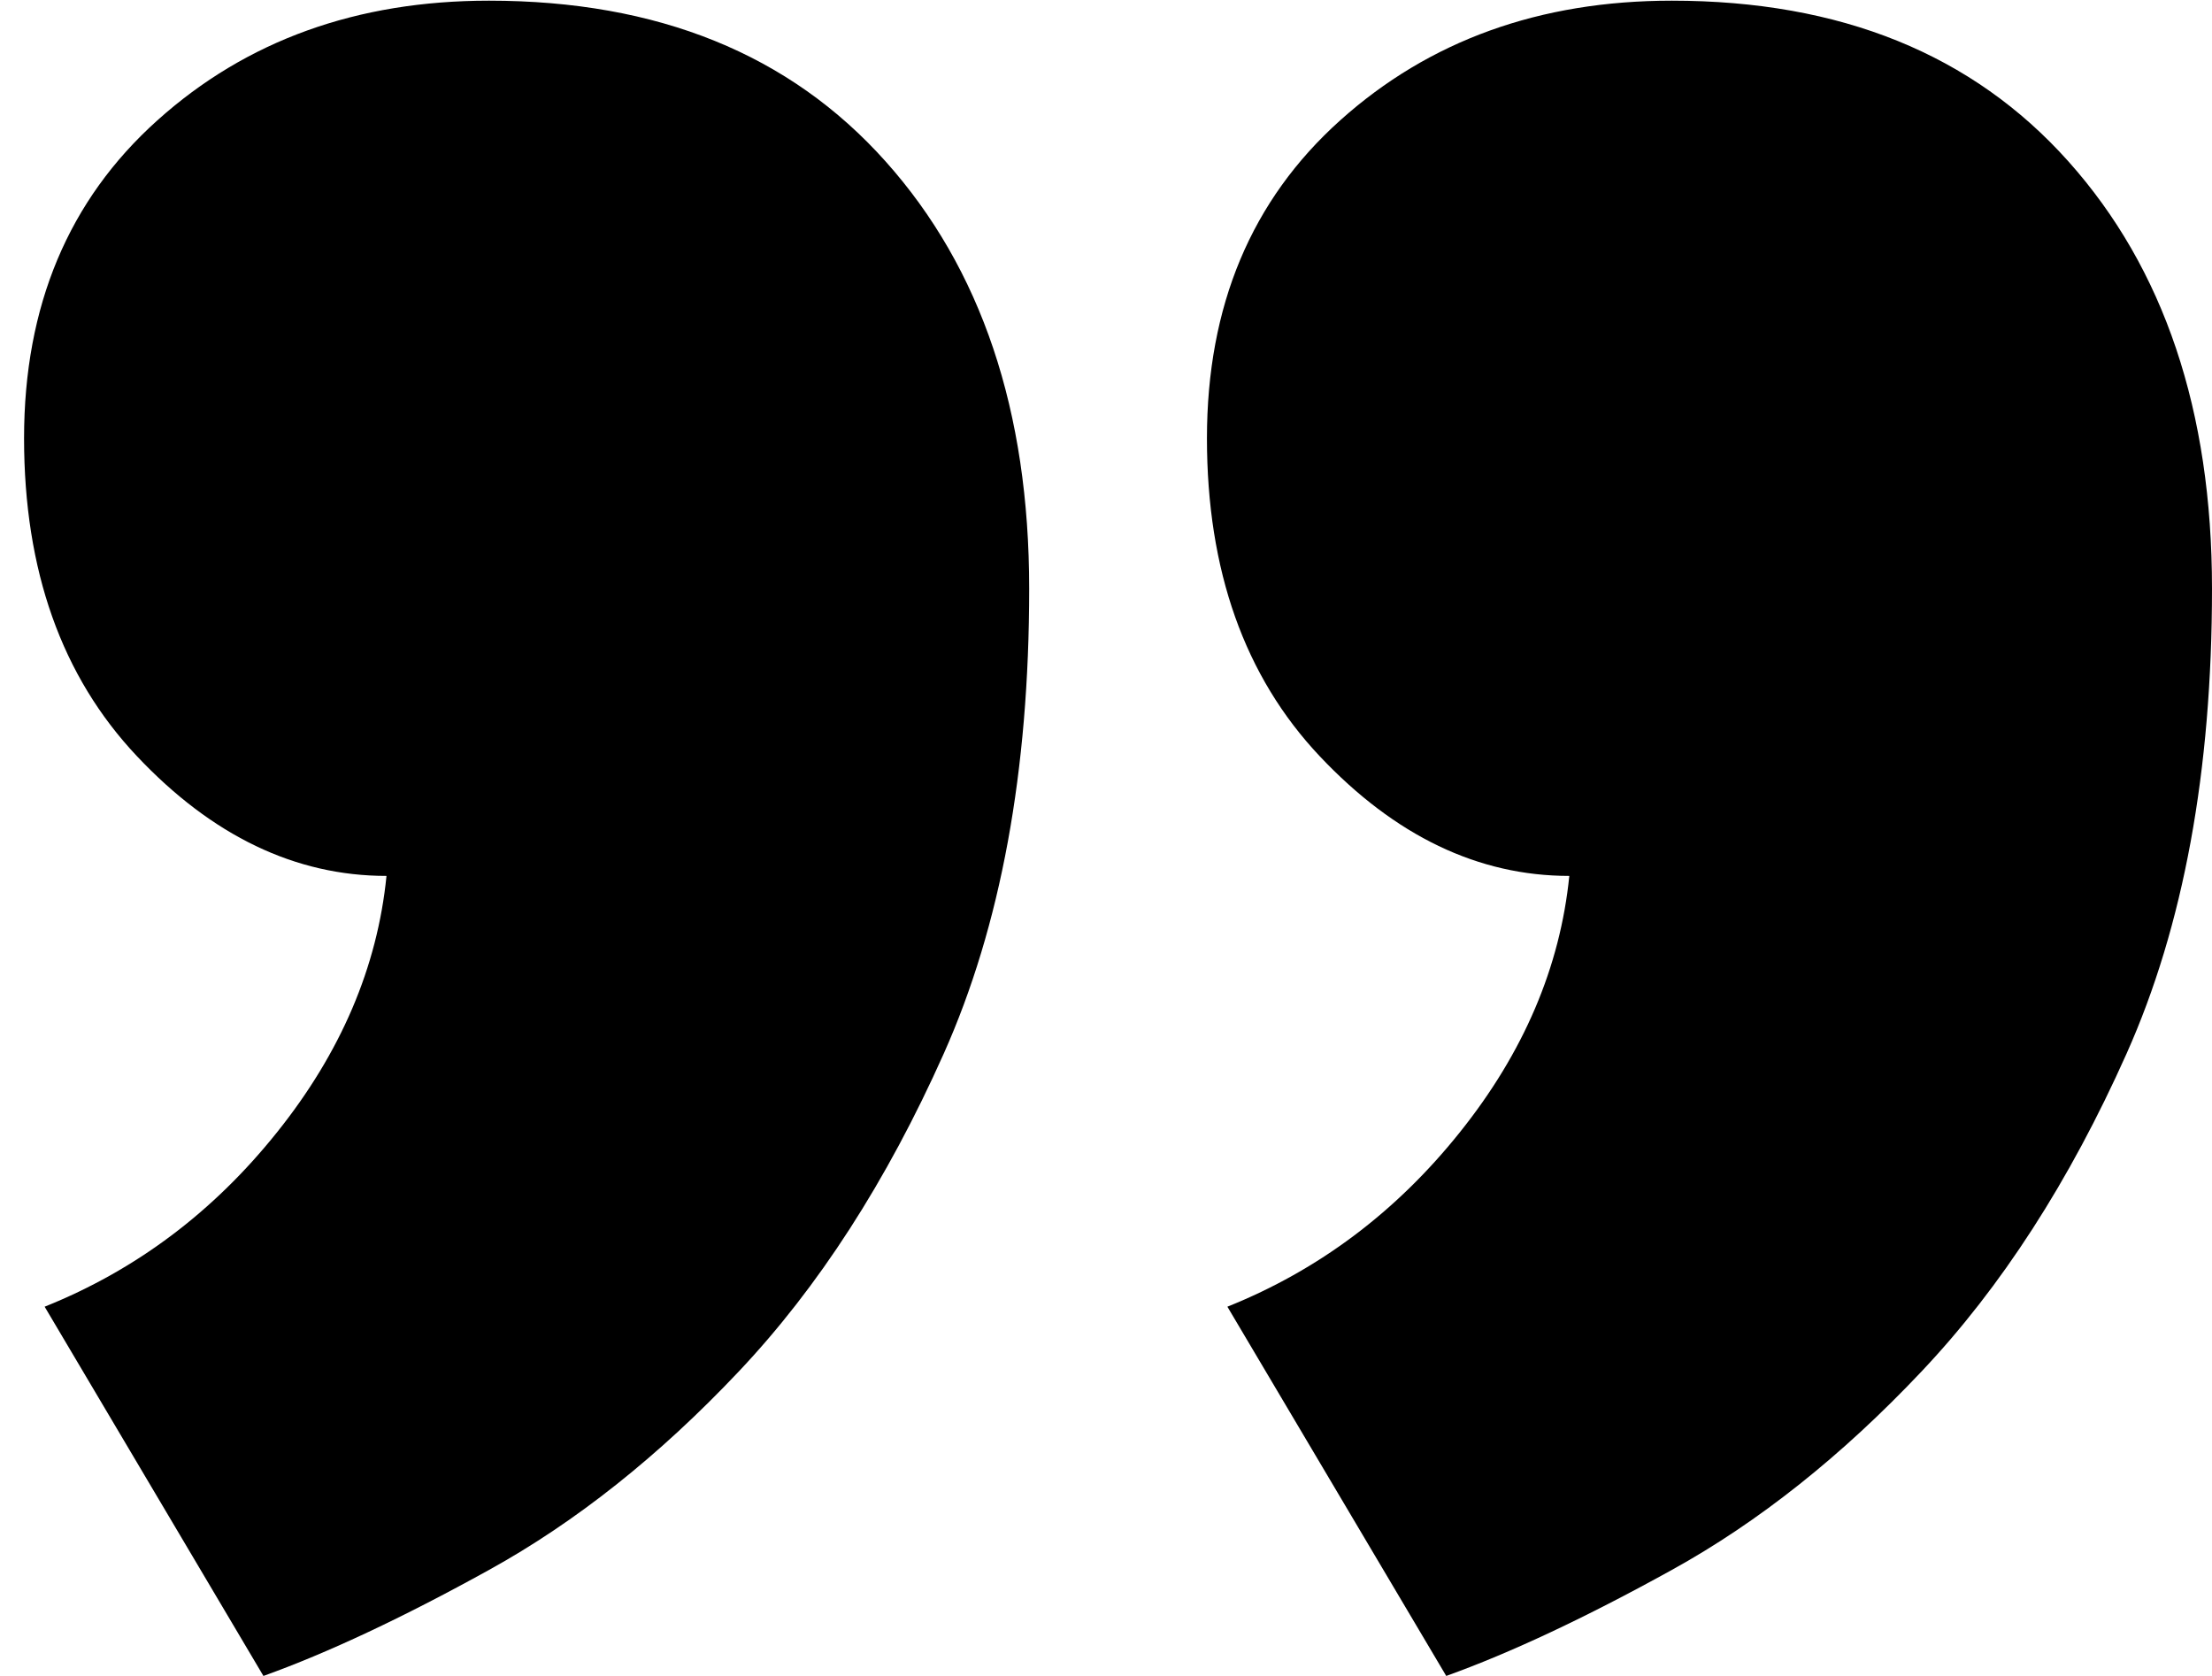
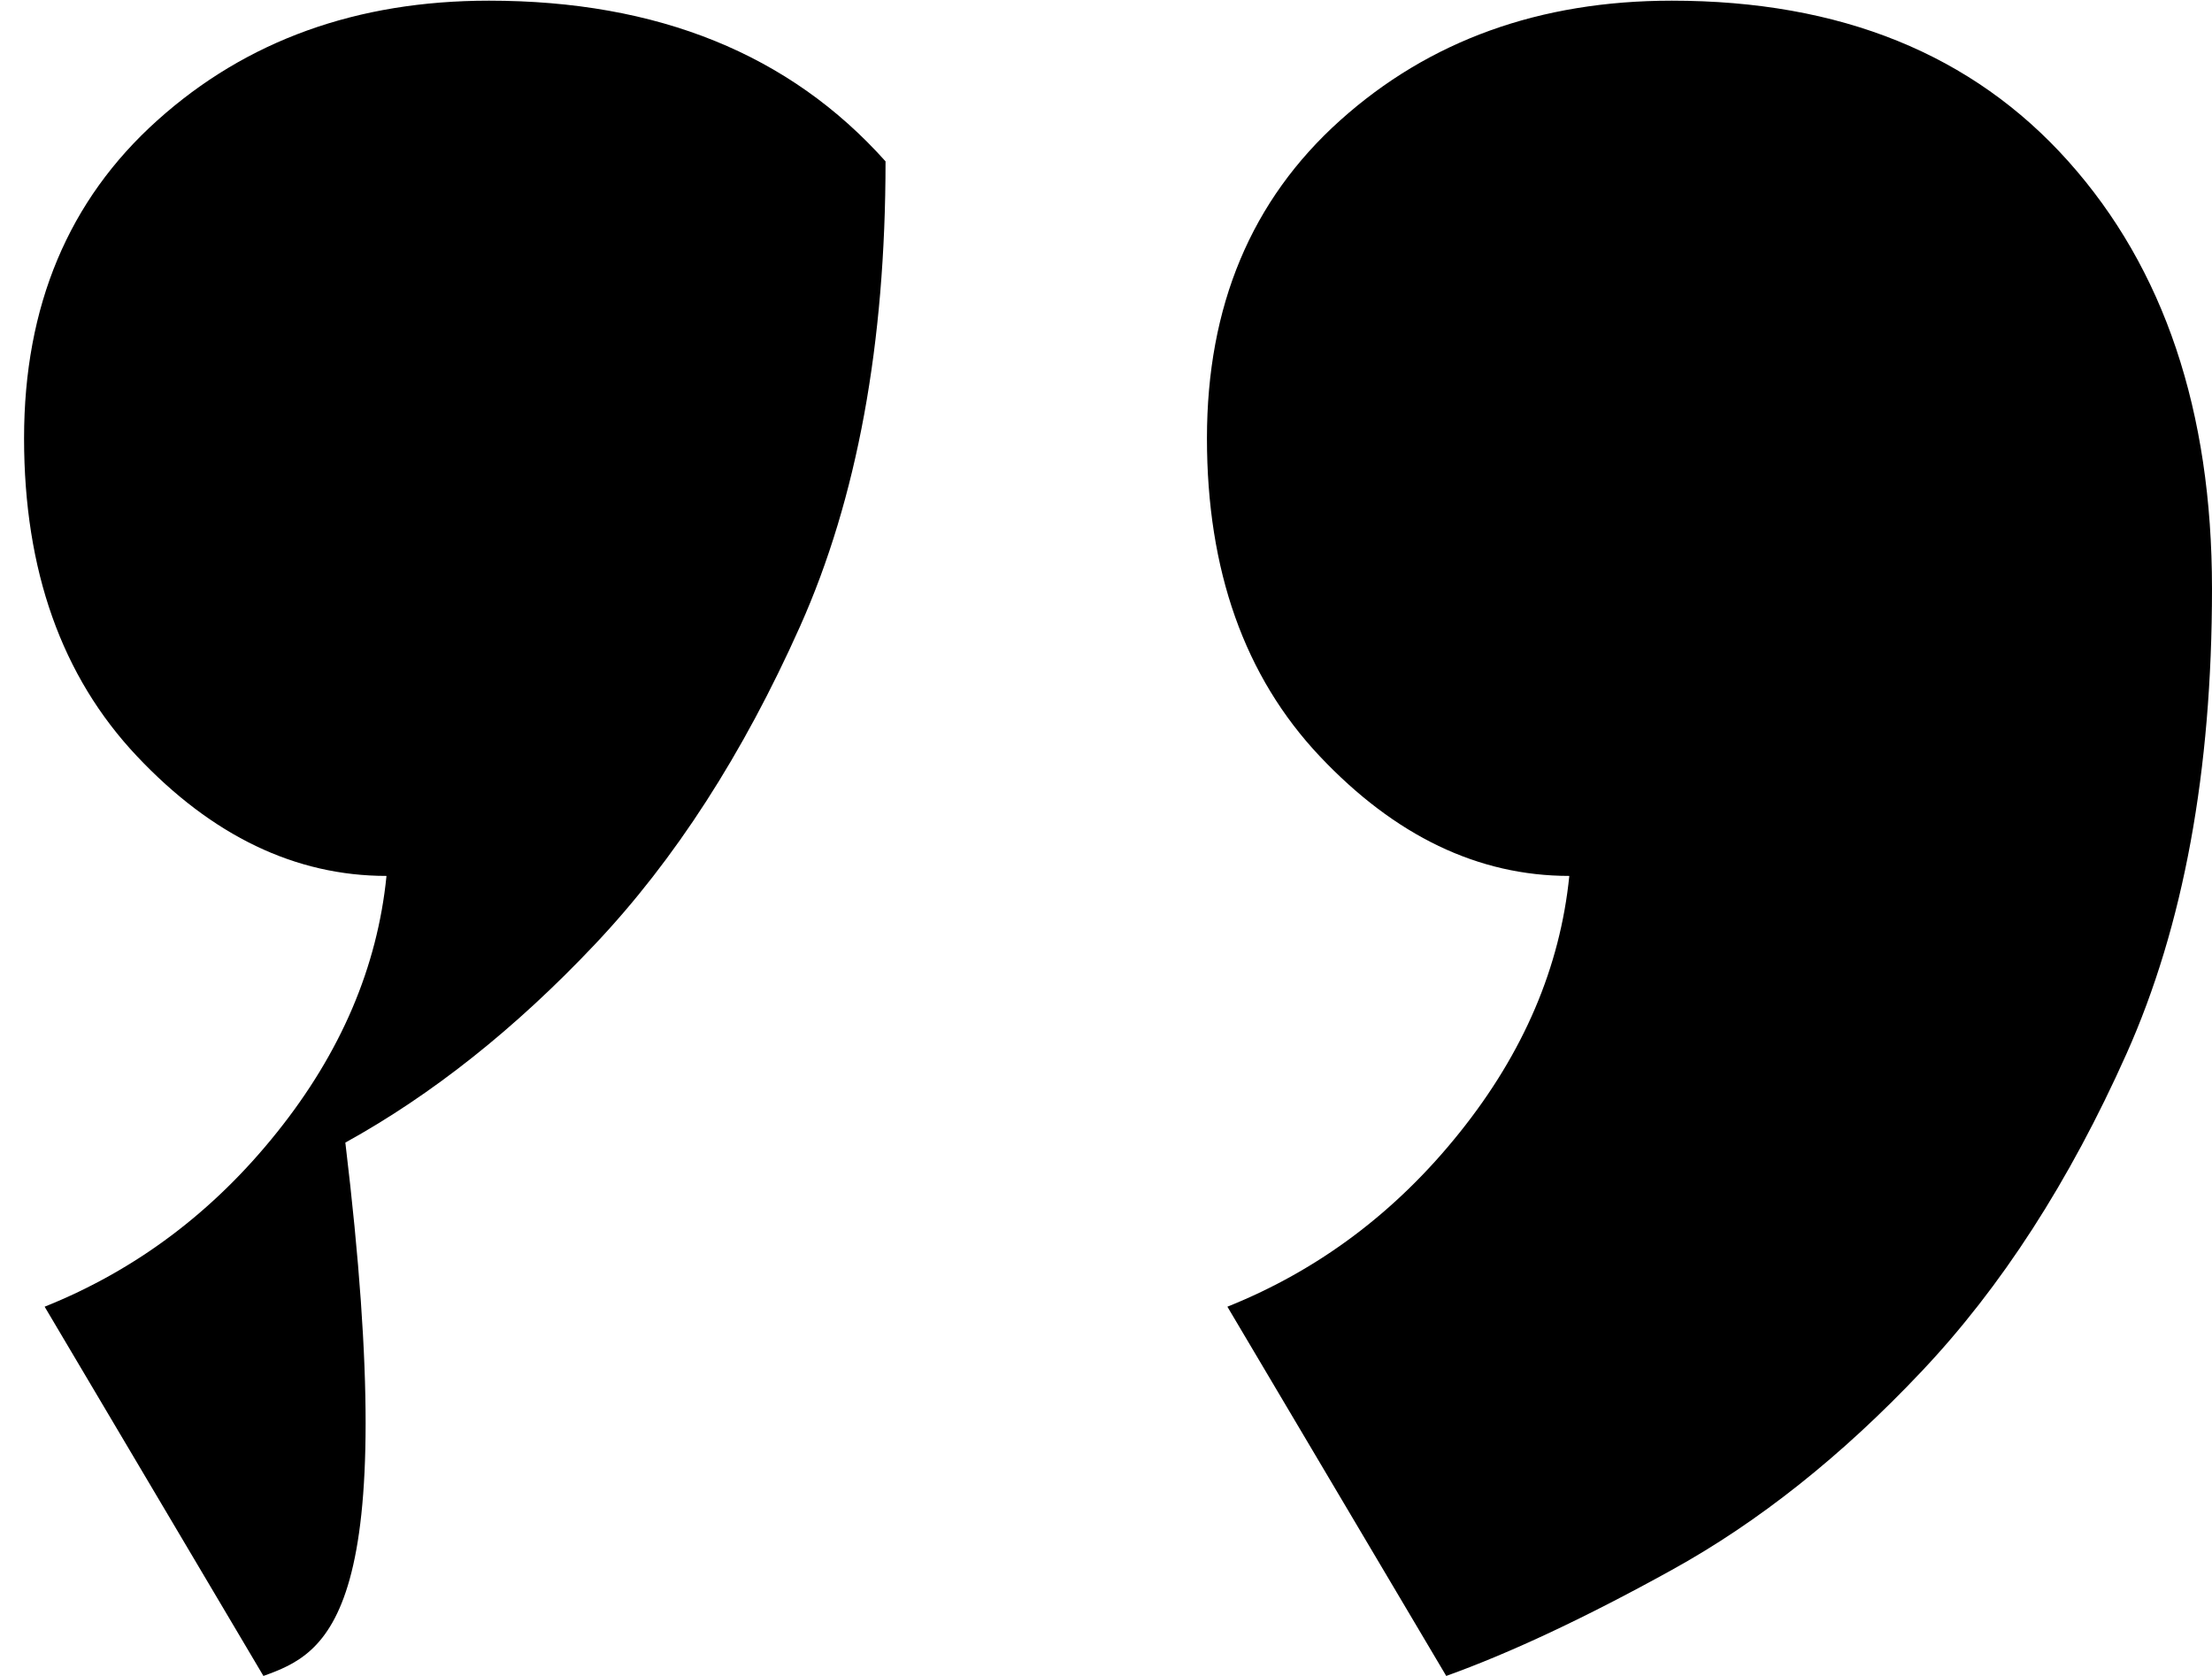
<svg xmlns="http://www.w3.org/2000/svg" enable-background="new 0 0 33 25" height="25px" id="Layer_1" version="1.1" viewBox="0 0 33 25" width="33px" xml:space="preserve">
  <g>
-     <path d="M18.006,6.538c0-1.973,0.662-3.554,1.988-4.743c1.326-1.19,2.977-1.785,4.947-1.785   c2.517,0,4.488,0.799,5.916,2.397C32.285,4.004,33,6.13,33,8.782c0,2.719-0.424,5.032-1.275,6.936   c-0.85,1.903-1.869,3.483-3.061,4.743c-1.188,1.258-2.43,2.244-3.723,2.958c-1.291,0.714-2.413,1.239-3.365,1.581l-3.265-5.508   c1.36-0.545,2.517-1.412,3.468-2.602c0.953-1.19,1.496-2.465,1.633-3.824c-1.359,0-2.602-0.597-3.724-1.786   C18.566,10.09,18.006,8.509,18.006,6.538z M0.359,6.538c0-1.973,0.663-3.554,1.989-4.743C3.674,0.604,5.324,0.01,7.295,0.01   c2.518,0,4.488,0.799,5.916,2.397c1.429,1.597,2.143,3.723,2.143,6.375c0,2.719-0.424,5.032-1.275,6.936   c-0.85,1.903-1.869,3.483-3.06,4.743c-1.188,1.258-2.431,2.244-3.724,2.958C6.004,24.133,4.883,24.658,3.93,25l-3.264-5.508   c1.36-0.545,2.516-1.412,3.467-2.602c0.953-1.19,1.497-2.465,1.633-3.824c-1.359,0-2.602-0.597-3.723-1.786   C0.92,10.09,0.359,8.509,0.359,6.538z" fill="#000000" opacity="1" original-fill="#231f20" />
+     <path d="M18.006,6.538c0-1.973,0.662-3.554,1.988-4.743c1.326-1.19,2.977-1.785,4.947-1.785   c2.517,0,4.488,0.799,5.916,2.397C32.285,4.004,33,6.13,33,8.782c0,2.719-0.424,5.032-1.275,6.936   c-0.85,1.903-1.869,3.483-3.061,4.743c-1.188,1.258-2.43,2.244-3.723,2.958c-1.291,0.714-2.413,1.239-3.365,1.581l-3.265-5.508   c1.36-0.545,2.517-1.412,3.468-2.602c0.953-1.19,1.496-2.465,1.633-3.824c-1.359,0-2.602-0.597-3.724-1.786   C18.566,10.09,18.006,8.509,18.006,6.538z M0.359,6.538c0-1.973,0.663-3.554,1.989-4.743C3.674,0.604,5.324,0.01,7.295,0.01   c2.518,0,4.488,0.799,5.916,2.397c0,2.719-0.424,5.032-1.275,6.936   c-0.85,1.903-1.869,3.483-3.06,4.743c-1.188,1.258-2.431,2.244-3.724,2.958C6.004,24.133,4.883,24.658,3.93,25l-3.264-5.508   c1.36-0.545,2.516-1.412,3.467-2.602c0.953-1.19,1.497-2.465,1.633-3.824c-1.359,0-2.602-0.597-3.723-1.786   C0.92,10.09,0.359,8.509,0.359,6.538z" fill="#000000" opacity="1" original-fill="#231f20" />
  </g>
</svg>